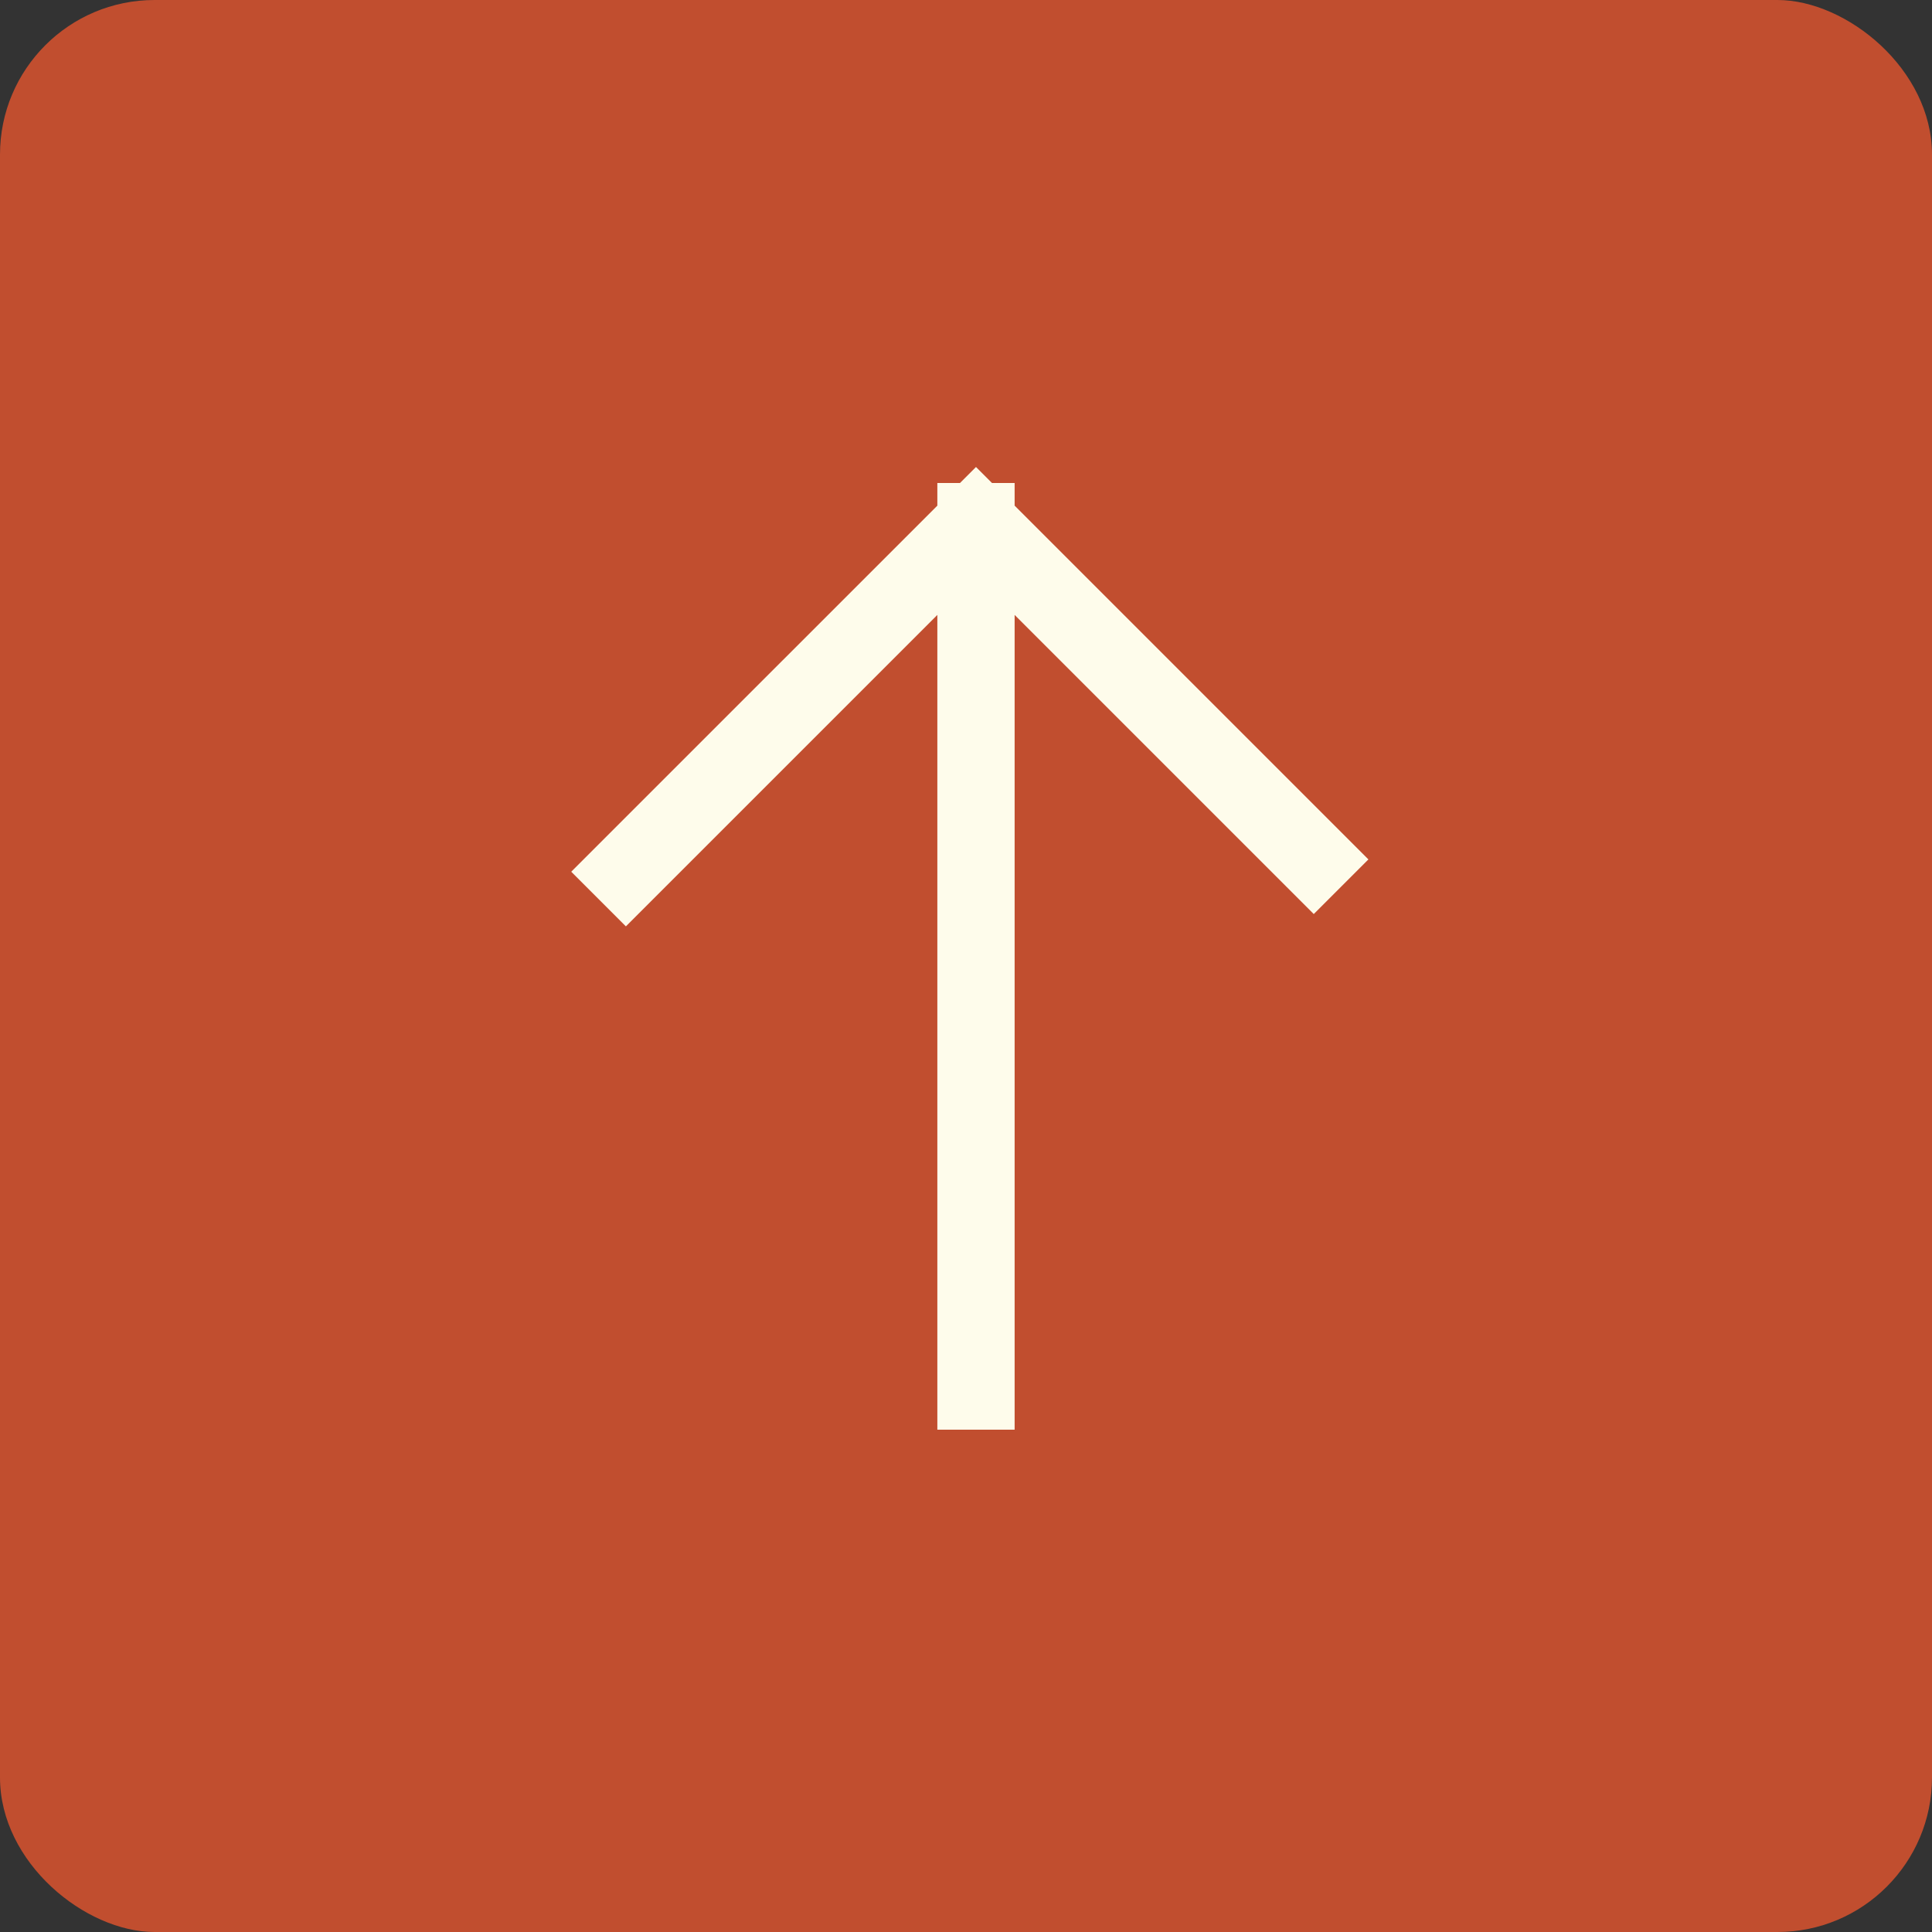
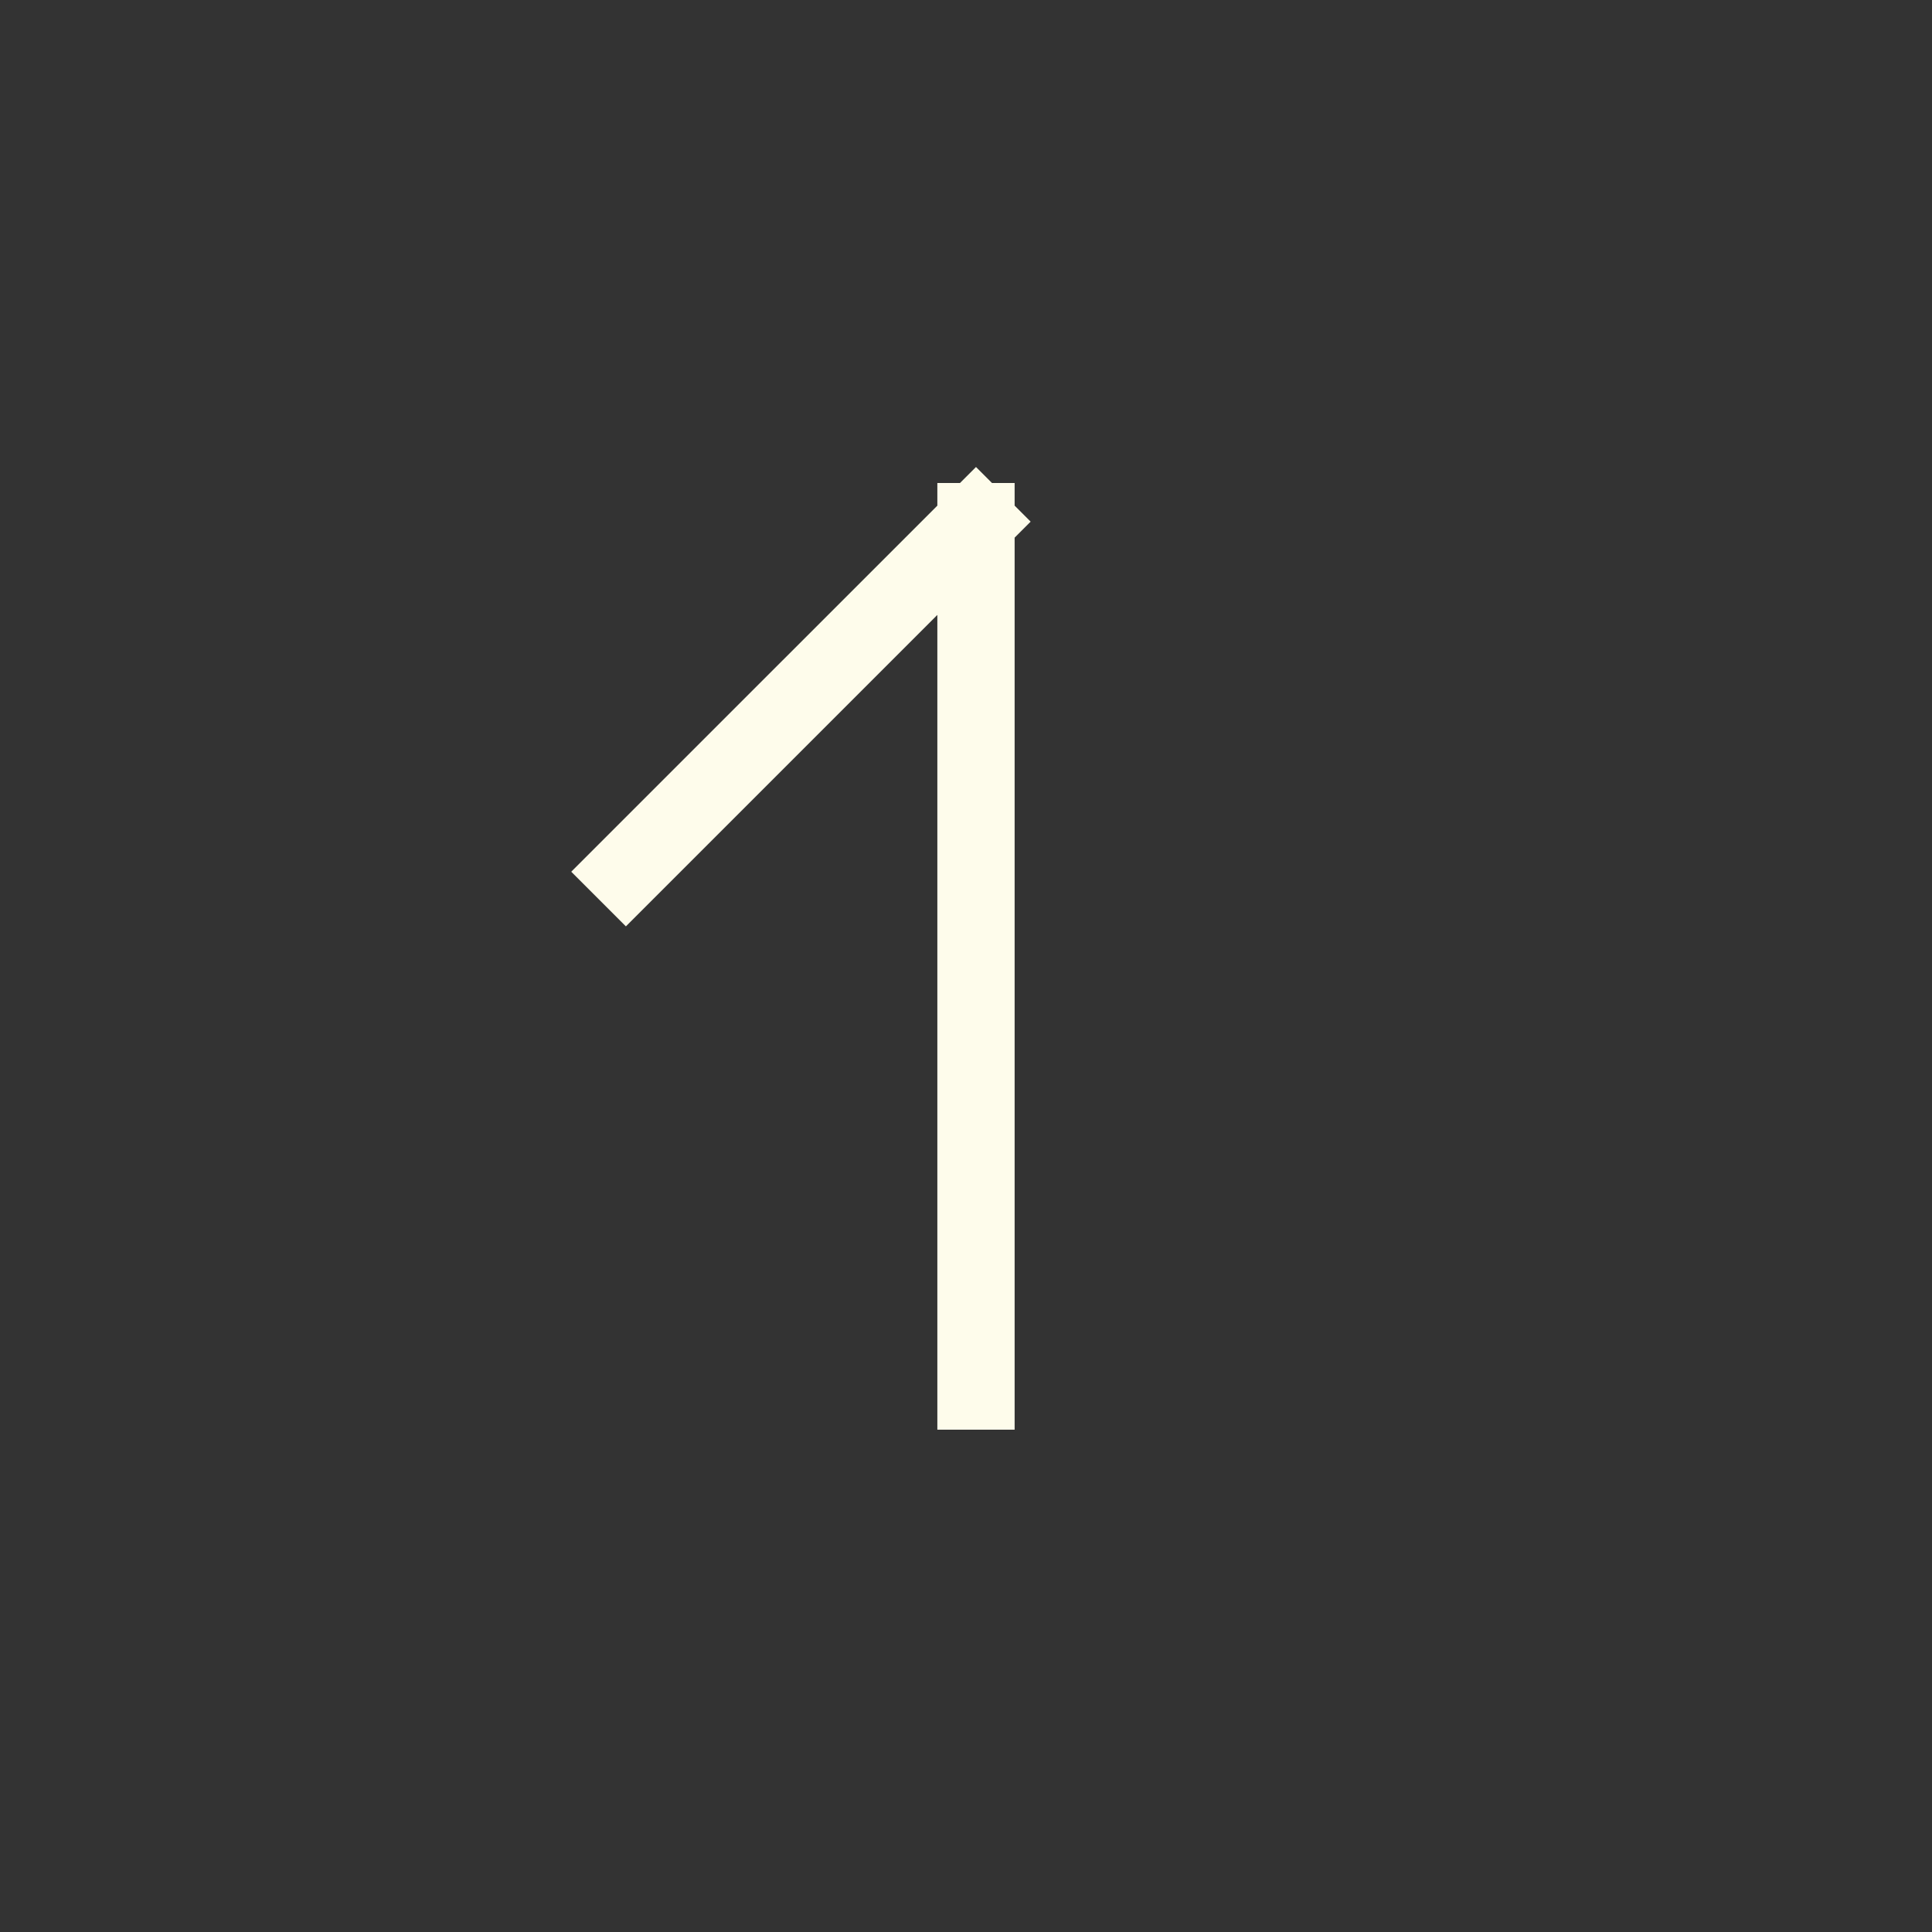
<svg xmlns="http://www.w3.org/2000/svg" width="100" height="100" viewBox="0 0 100 100" fill="none">
  <rect x="0" y="0" width="100" height="100" fill="#333333" stroke="none" />
-   <rect width="100" height="100" rx="8" transform="matrix(0 -1 -1 0 100 100)" fill="#C14E2F" />
-   <path d="M50.517 72V27M50.517 27L68 44.483M50.517 27L32.396 45.12" stroke="#FEFCEB" stroke-width="4" stroke-linecap="square" />
+   <path d="M50.517 72V27M50.517 27M50.517 27L32.396 45.12" stroke="#FEFCEB" stroke-width="4" stroke-linecap="square" />
</svg>